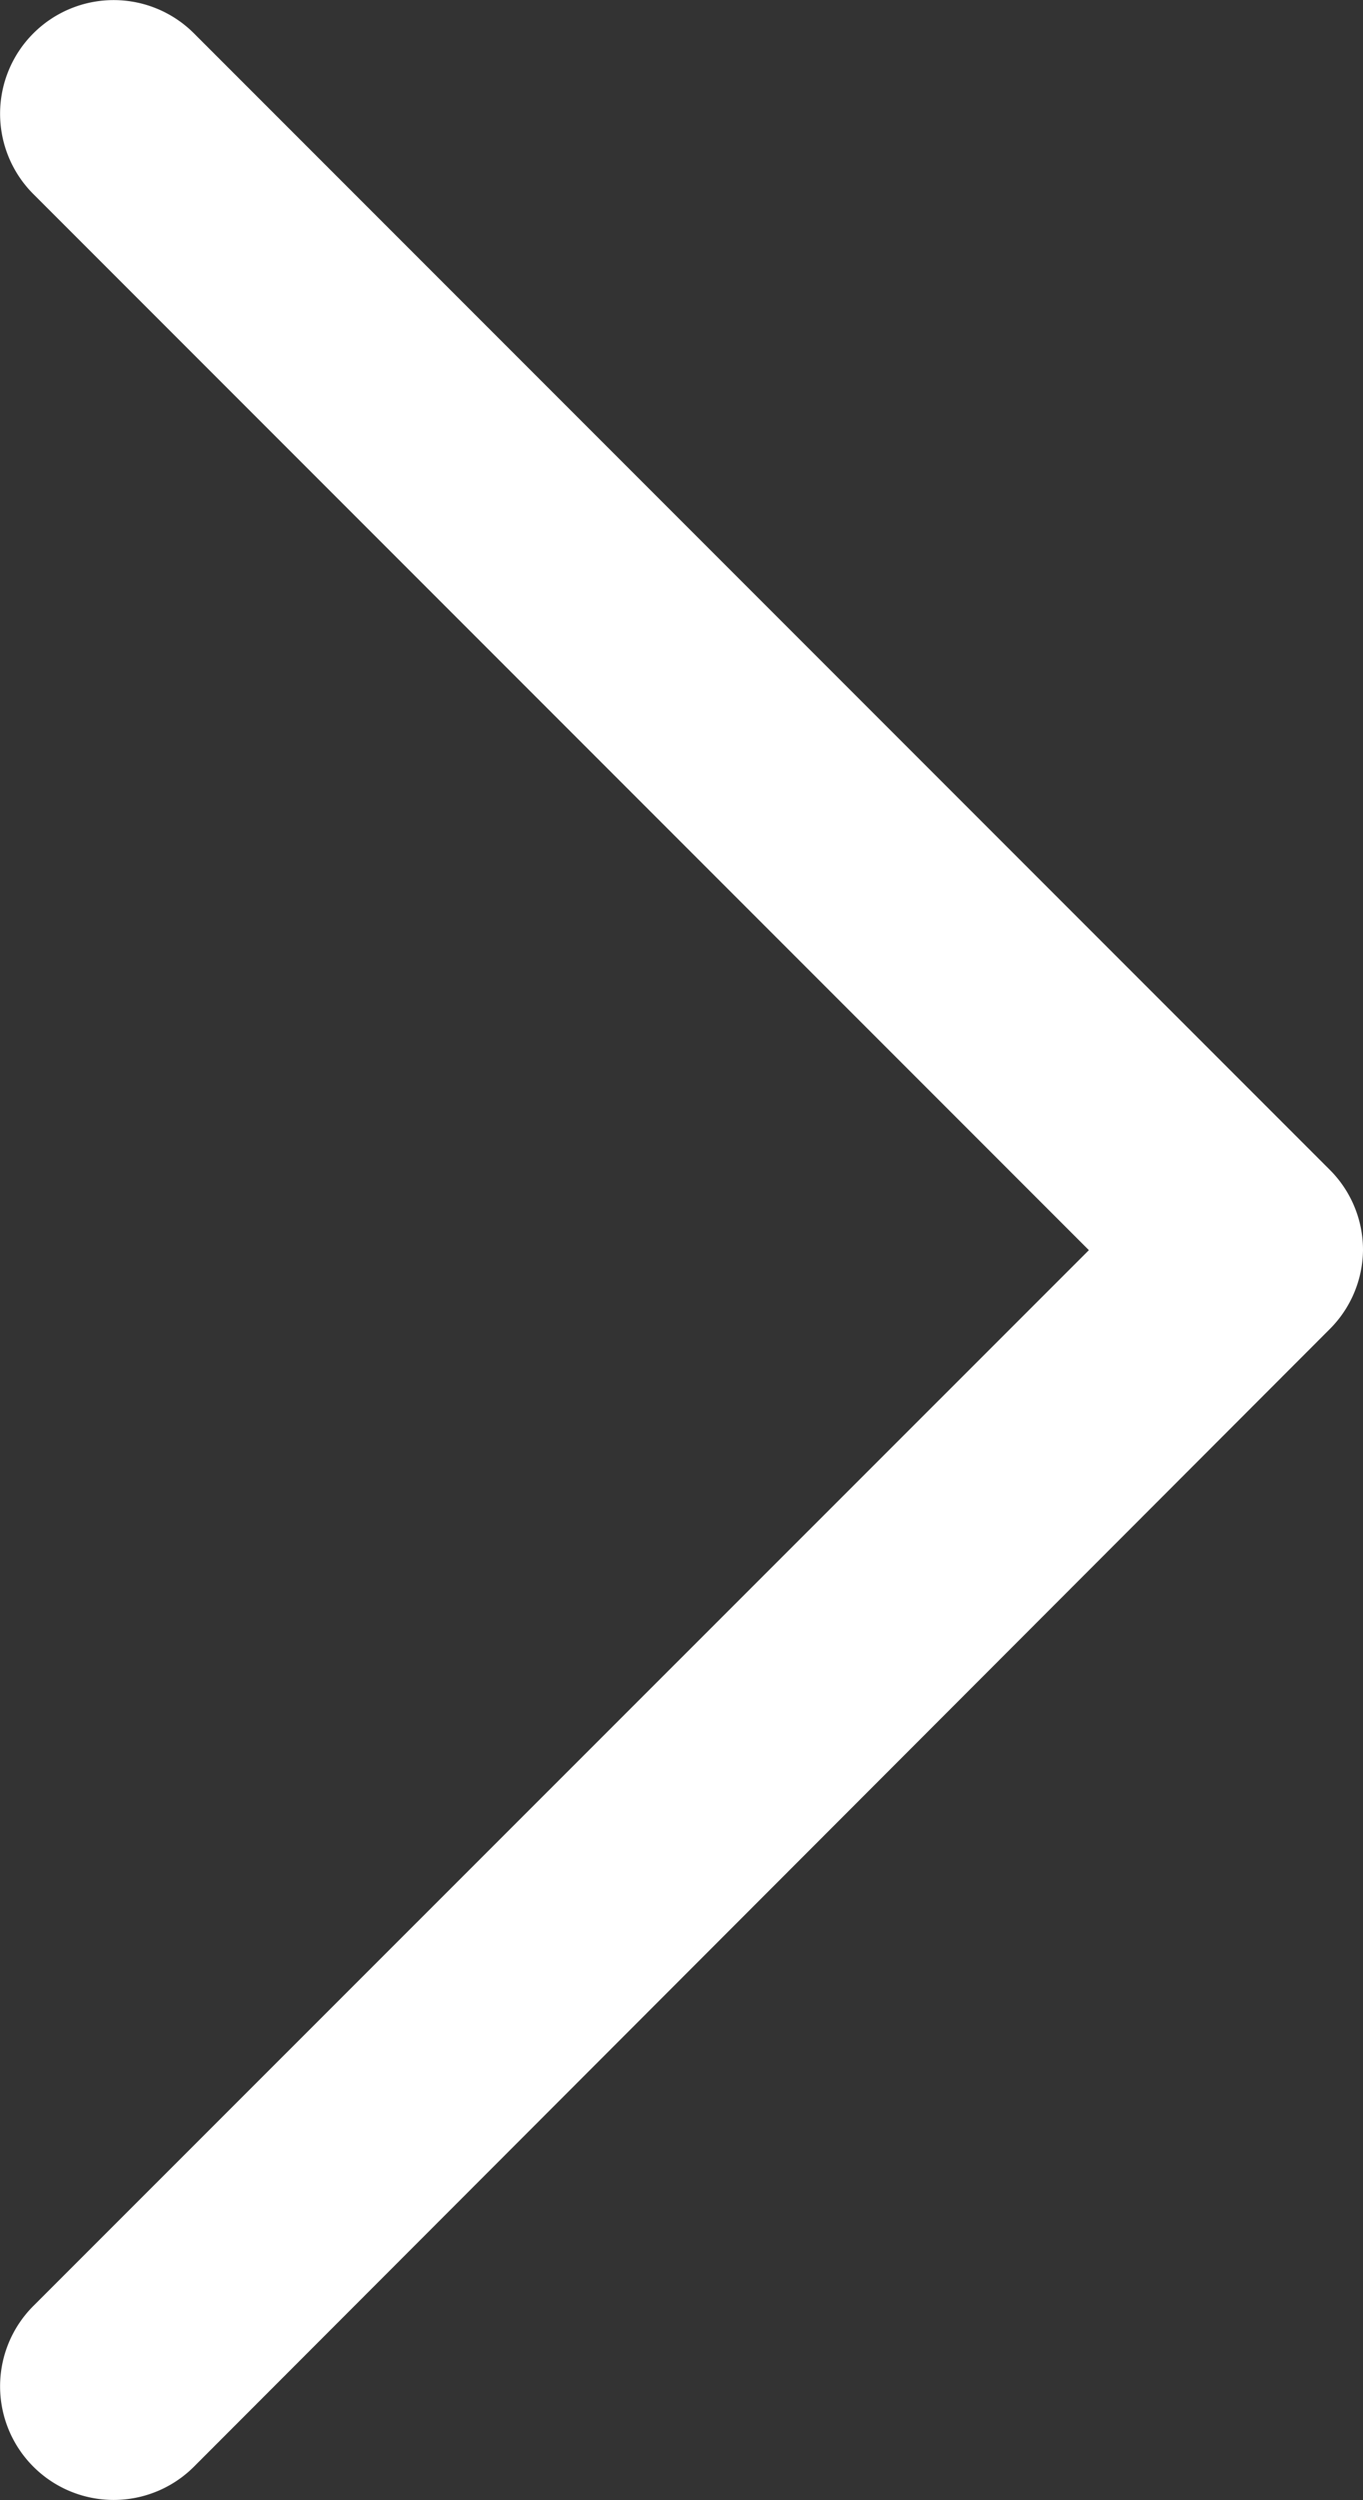
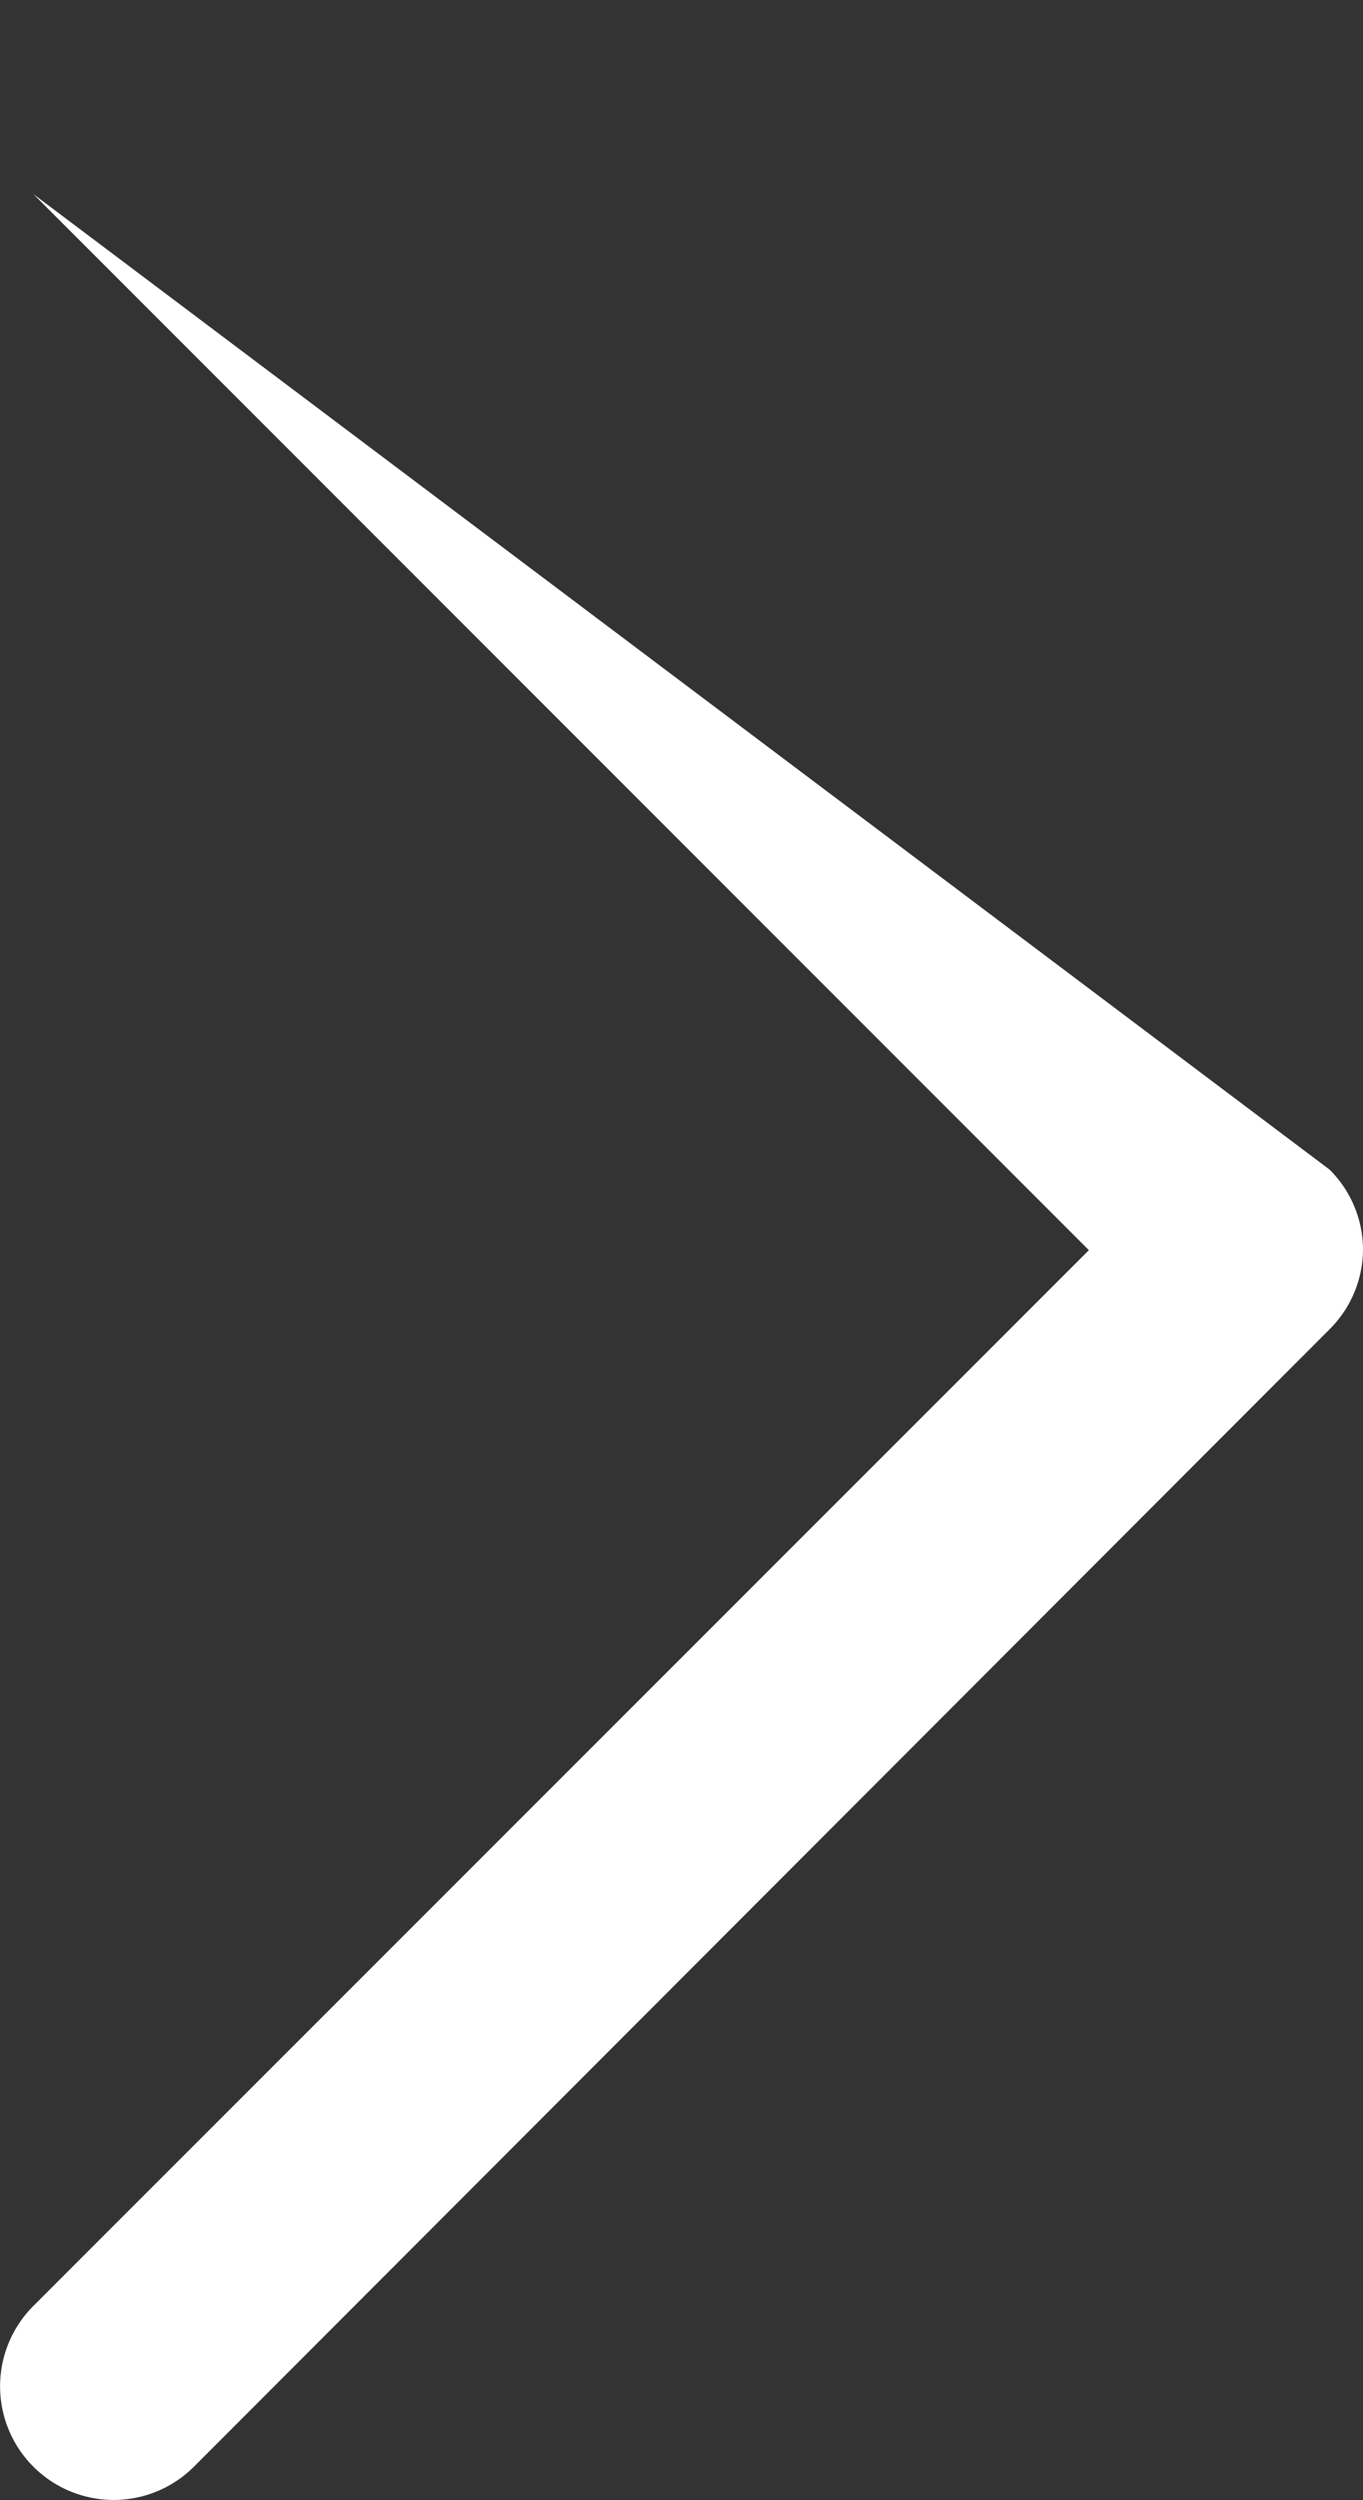
<svg xmlns="http://www.w3.org/2000/svg" width="4.659" height="8.541" viewBox="0 0 4.659 8.541">
  <rect x="0" y="0" width="4.659" height="8.541" fill="#333333" stroke="none" />
-   <path id="Down_Arrow_3_" d="M4.27,4.659A.387.387,0,0,1,4,4.545L.114.663A.388.388,0,0,1,.663.114L4.27,3.722,7.878.114a.388.388,0,0,1,.549.549L4.545,4.545a.387.387,0,0,1-.274.114Z" transform="translate(0 8.541) rotate(-90)" fill="#fff" />
+   <path id="Down_Arrow_3_" d="M4.27,4.659A.387.387,0,0,1,4,4.545L.114.663A.388.388,0,0,1,.663.114L4.27,3.722,7.878.114L4.545,4.545a.387.387,0,0,1-.274.114Z" transform="translate(0 8.541) rotate(-90)" fill="#fff" />
</svg>